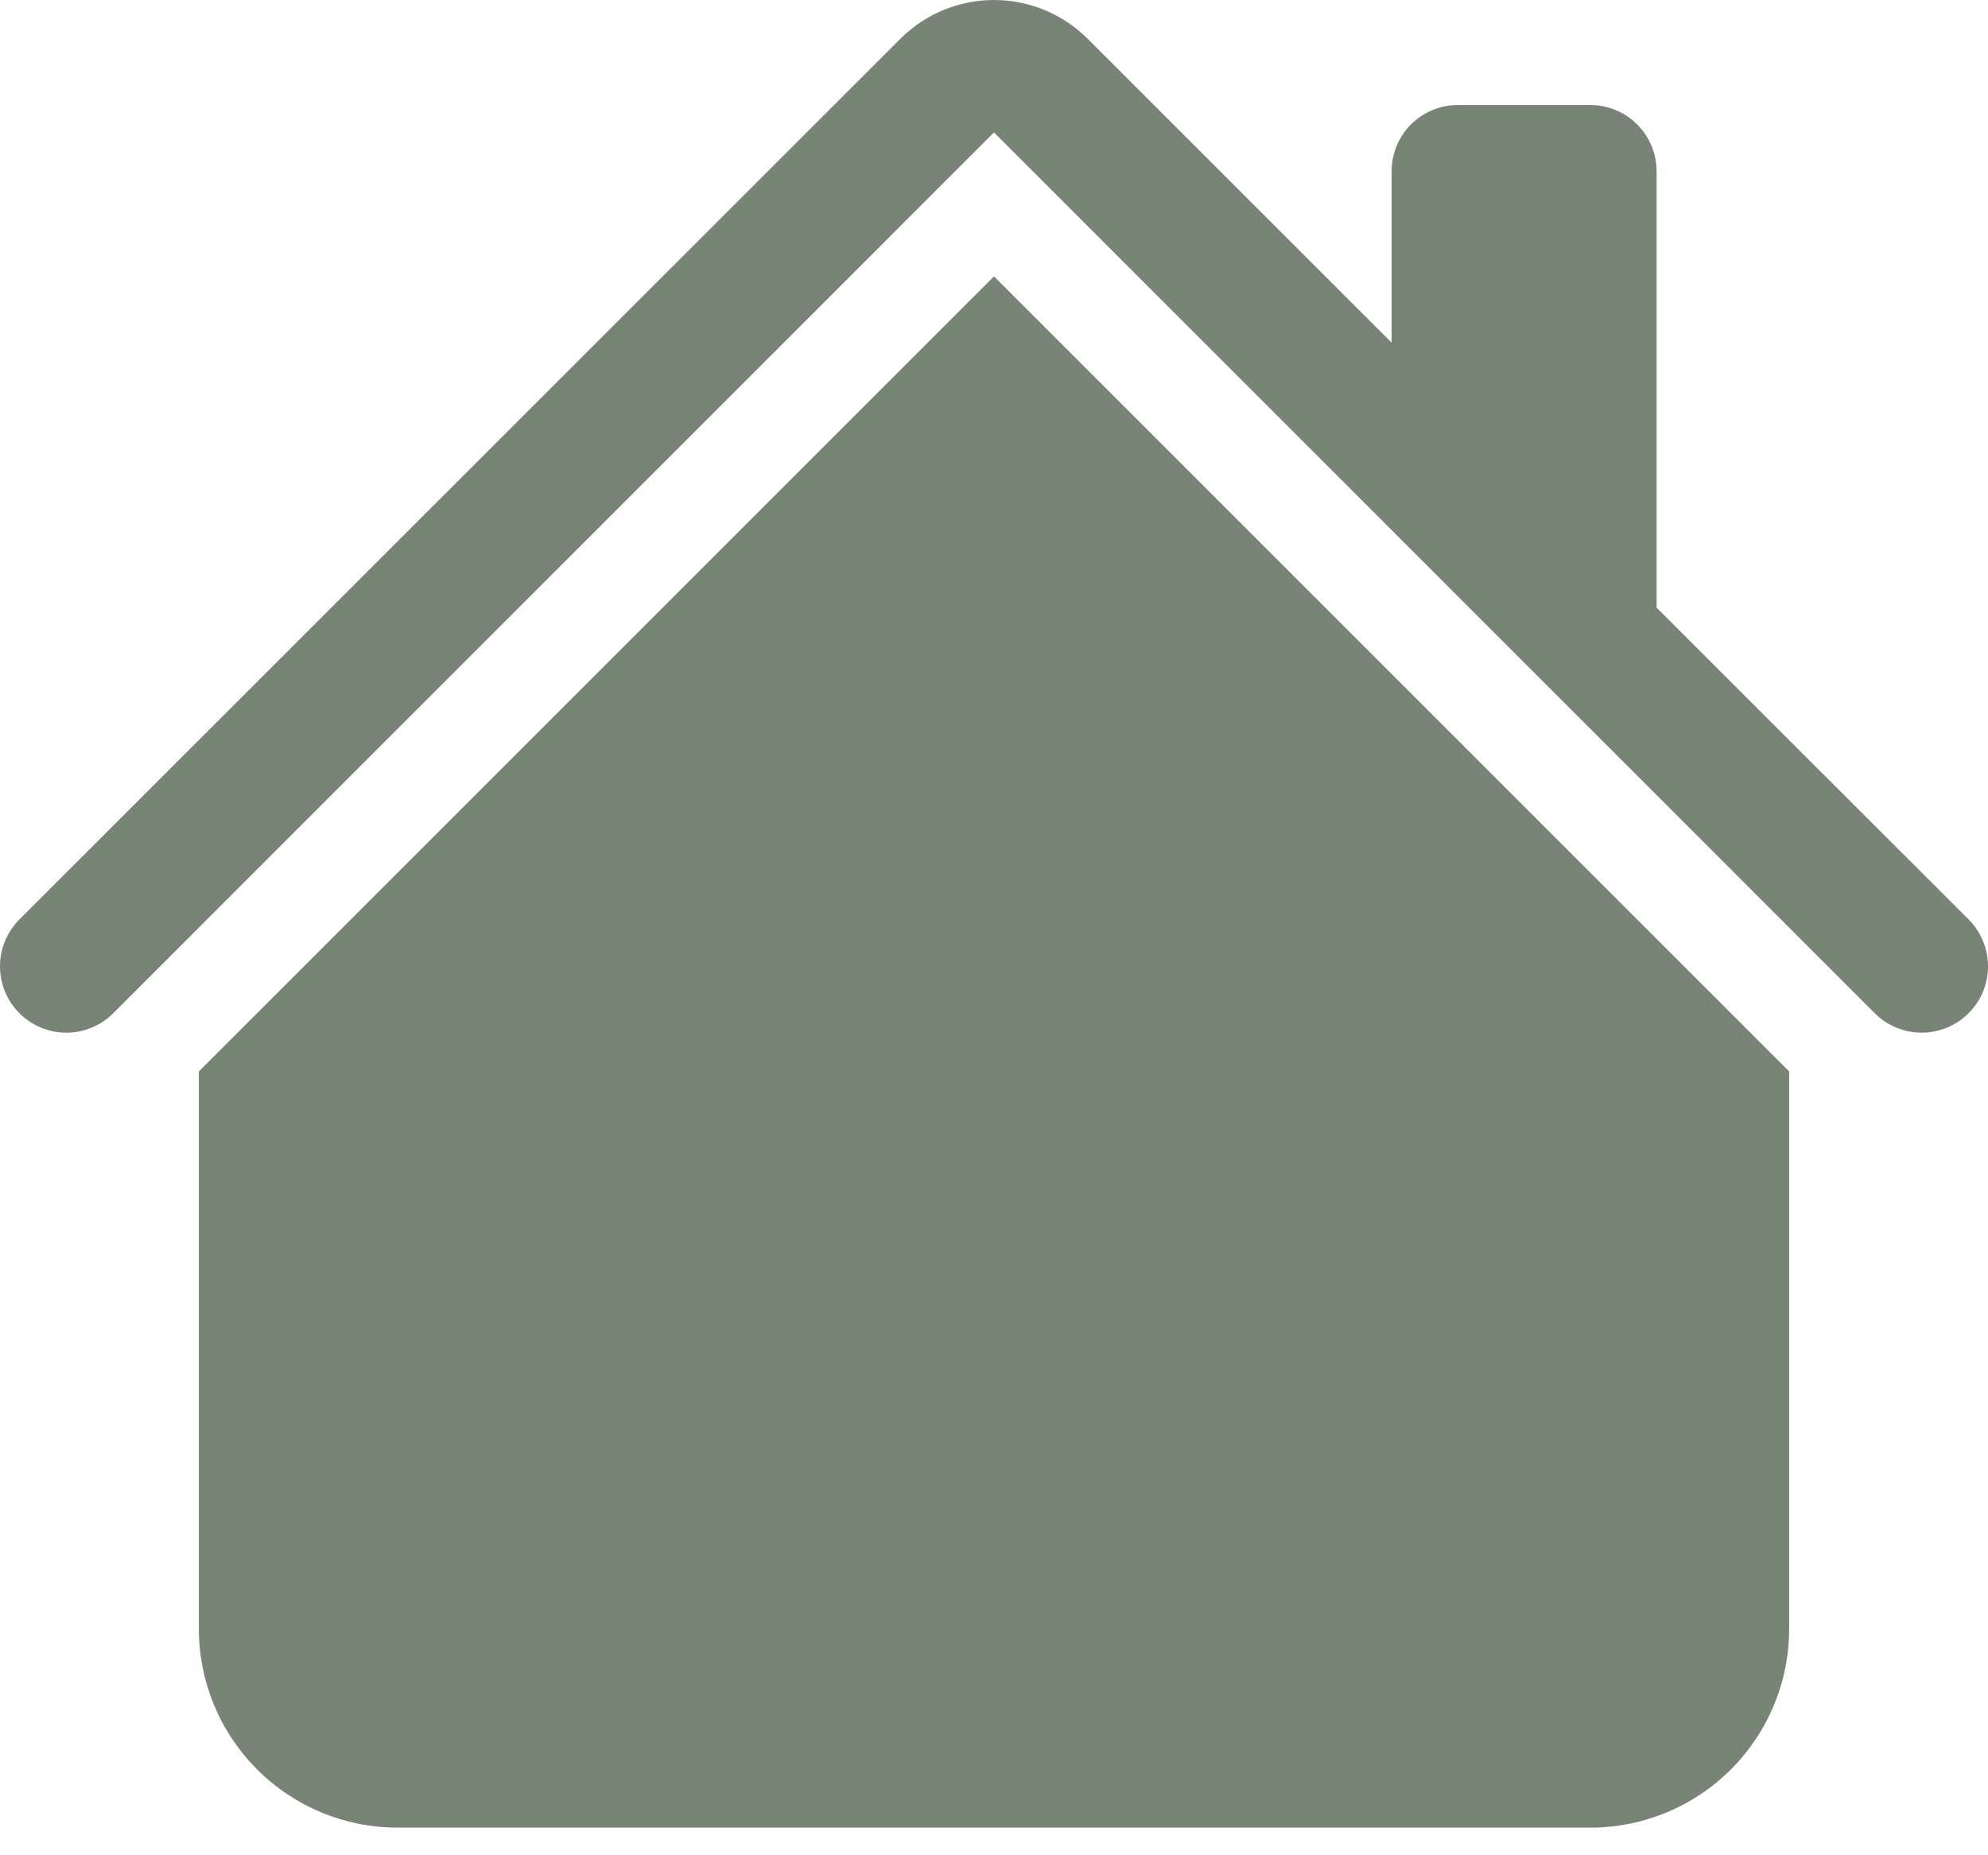
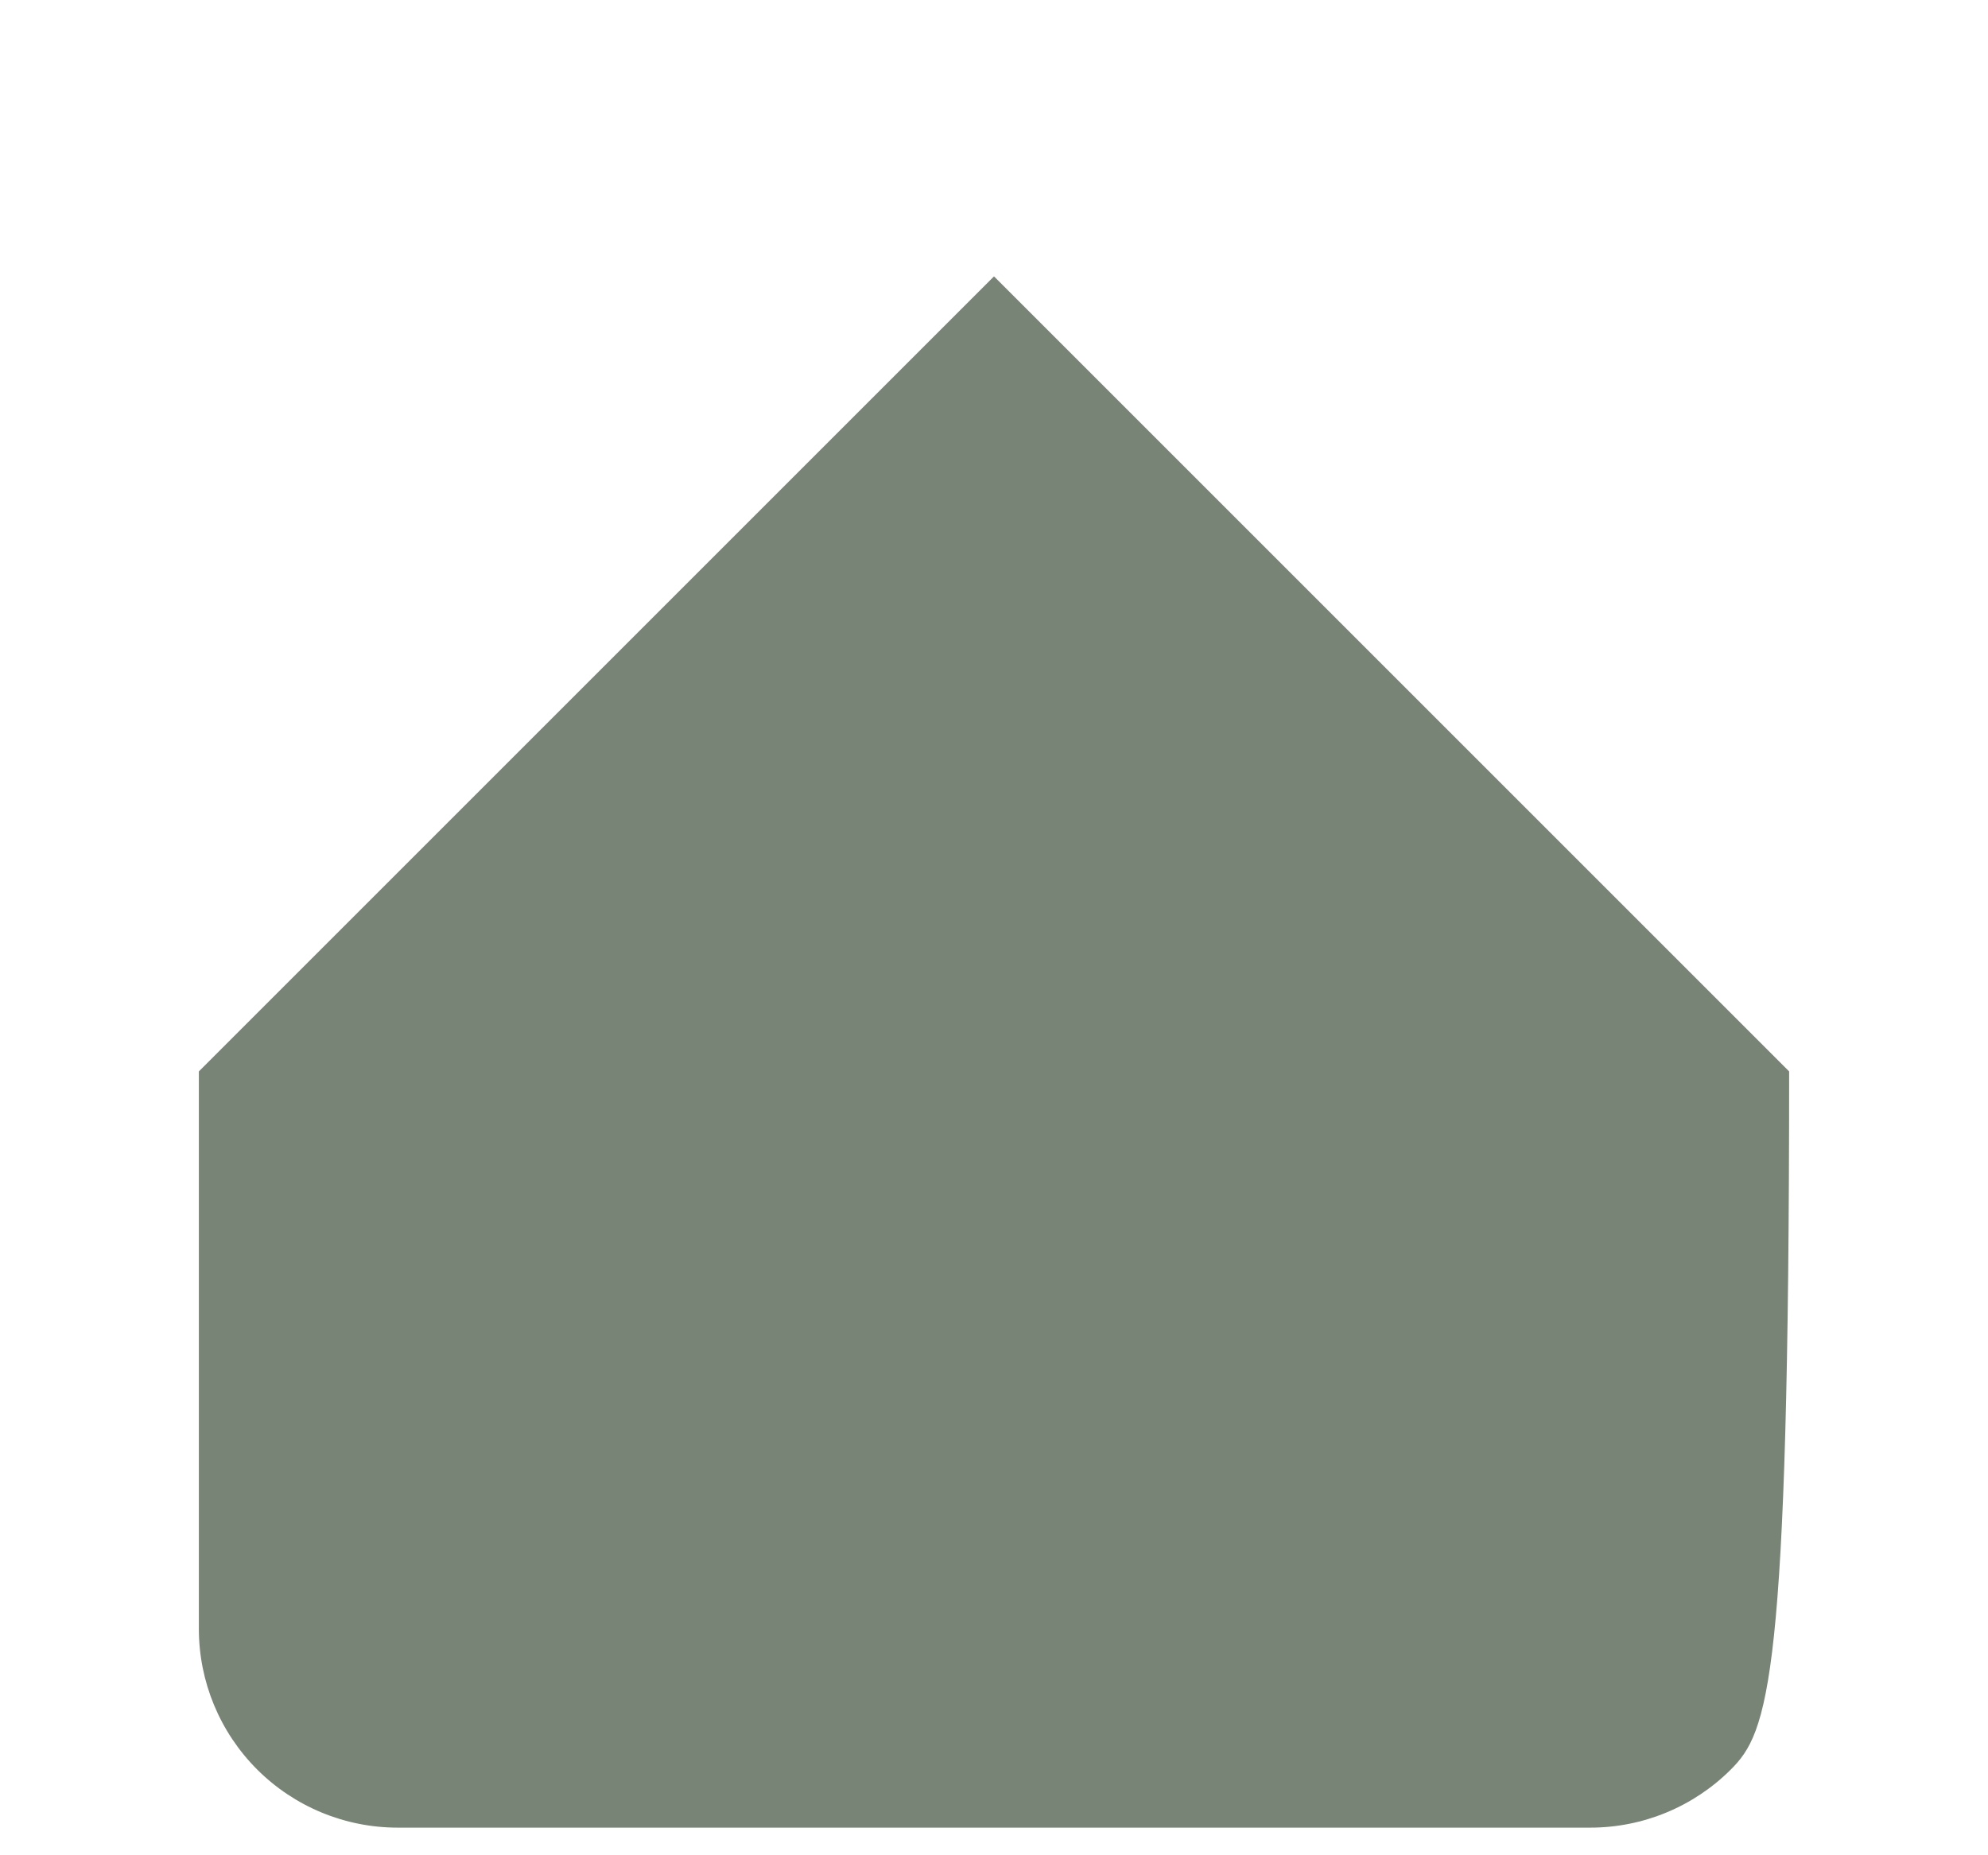
<svg xmlns="http://www.w3.org/2000/svg" width="30" height="28" viewBox="0 0 30 28" fill="none">
-   <path d="M16.414 0.586C16.039 0.211 15.53 0 15 0C14.47 0 13.961 0.211 13.586 0.586L0.293 13.876C0.2 13.969 0.127 14.08 0.076 14.201C0.026 14.323 0 14.453 0 14.584C0 14.716 0.026 14.846 0.076 14.967C0.127 15.089 0.2 15.199 0.293 15.292C0.481 15.48 0.736 15.585 1.001 15.585C1.133 15.585 1.263 15.56 1.384 15.509C1.506 15.459 1.616 15.385 1.709 15.292L15 1.999L28.291 15.292C28.479 15.48 28.733 15.585 28.999 15.585C29.264 15.585 29.519 15.48 29.707 15.292C29.895 15.104 30 14.85 30 14.584C30 14.319 29.895 14.064 29.707 13.876L24.999 9.171V2.585C24.999 2.32 24.894 2.066 24.706 1.878C24.519 1.691 24.264 1.585 23.999 1.585H21.999C21.734 1.585 21.48 1.691 21.292 1.878C21.105 2.066 21 2.32 21 2.585V5.171L16.414 0.586Z" fill="#788475" />
-   <path d="M15 4.171L26.999 16.17V24.584C26.999 25.379 26.683 26.142 26.12 26.705C25.558 27.267 24.795 27.583 23.999 27.583H6.001C5.205 27.583 4.442 27.267 3.88 26.705C3.317 26.142 3.001 25.379 3.001 24.584V16.17L15 4.171Z" fill="#788475" />
+   <path d="M15 4.171L26.999 16.17C26.999 25.379 26.683 26.142 26.12 26.705C25.558 27.267 24.795 27.583 23.999 27.583H6.001C5.205 27.583 4.442 27.267 3.88 26.705C3.317 26.142 3.001 25.379 3.001 24.584V16.17L15 4.171Z" fill="#788475" />
</svg>